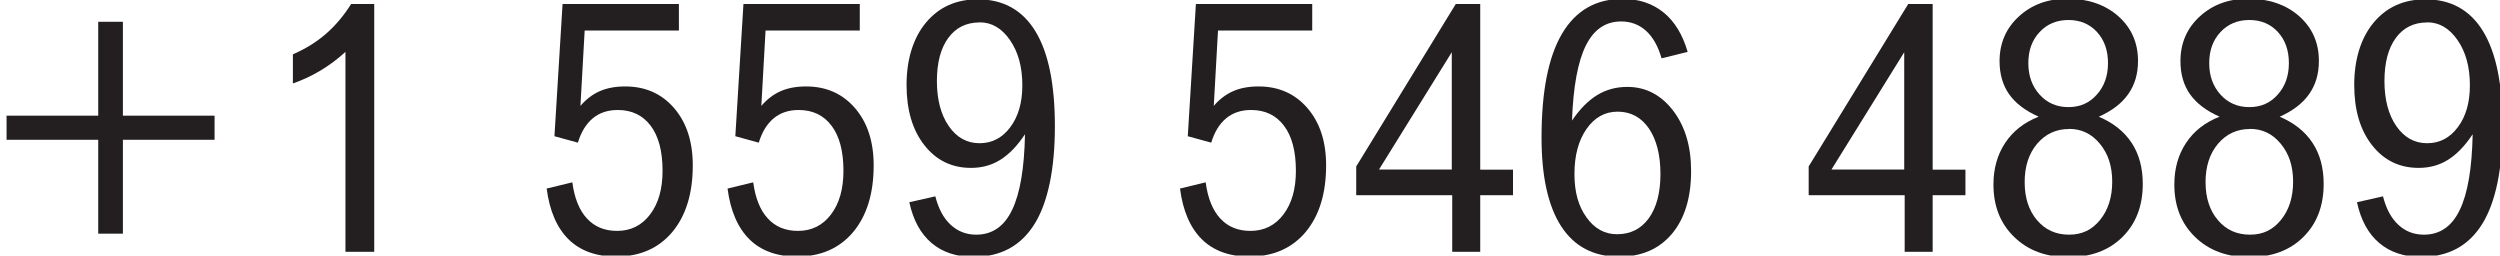
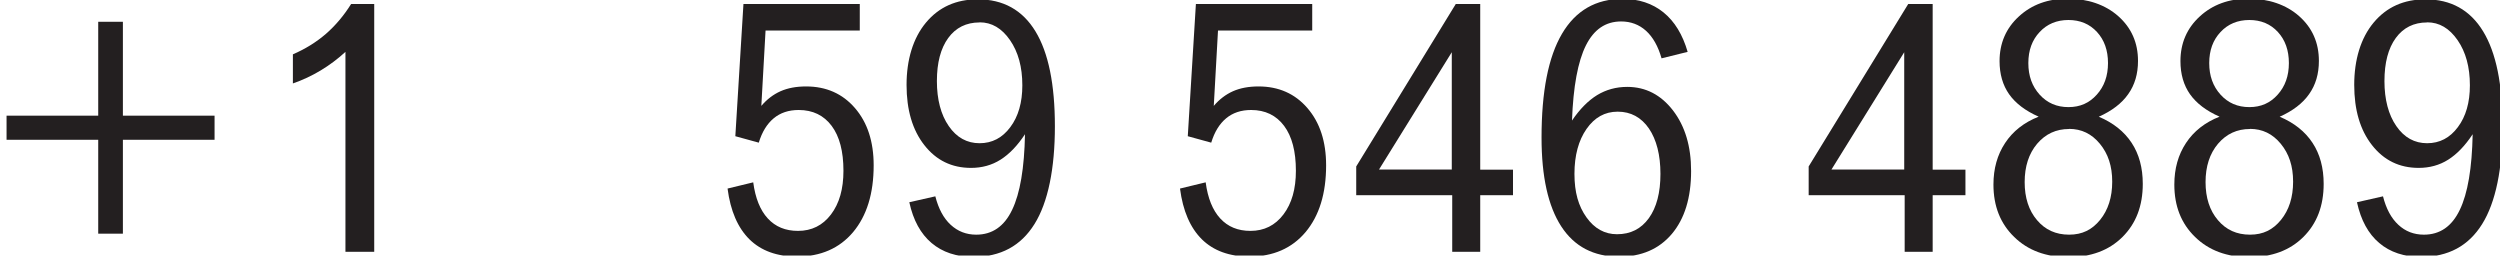
<svg xmlns="http://www.w3.org/2000/svg" id="Layer_1" data-name="Layer 1" viewBox="0 0 225 23">
  <defs>
    <style>
      .cls-1 {
        fill: #231f20;
      }
    </style>
  </defs>
  <path class="cls-1" d="M11.06,1.96v8.45h8.25v2.17h-8.25v8.45h-2.22v-8.45H.59v-2.17h8.25V1.96h2.22Z" />
  <path class="cls-1" d="M31.59.36h2.09v22.3h-2.59V4.67c-.71.65-1.45,1.2-2.23,1.67s-1.61.86-2.5,1.17v-2.62c1.11-.48,2.1-1.09,2.97-1.84.86-.75,1.62-1.65,2.27-2.69Z" />
-   <path class="cls-1" d="M50.63.36h10.47v2.39h-8.48l-.38,6.78c.5-.59,1.08-1.03,1.73-1.32.66-.29,1.42-.43,2.3-.43,1.81,0,3.28.65,4.4,1.95,1.12,1.3,1.68,3.01,1.68,5.15,0,2.54-.62,4.54-1.85,6.01-1.23,1.46-2.92,2.2-5.05,2.2-1.8,0-3.23-.52-4.28-1.55-1.05-1.04-1.71-2.56-1.97-4.57l2.31-.56c.19,1.42.62,2.5,1.31,3.25s1.59,1.12,2.72,1.12c1.23,0,2.22-.49,2.97-1.48s1.12-2.29,1.12-3.93c0-1.74-.35-3.09-1.06-4.04-.71-.95-1.7-1.43-2.97-1.43-.9,0-1.65.25-2.25.75-.6.5-1.05,1.23-1.34,2.19l-2.11-.58.73-11.89Z" />
  <path class="cls-1" d="M66.91.36h10.47v2.39h-8.48l-.38,6.78c.5-.59,1.08-1.03,1.73-1.32.66-.29,1.42-.43,2.3-.43,1.81,0,3.28.65,4.4,1.95,1.12,1.3,1.68,3.01,1.68,5.15,0,2.54-.62,4.54-1.85,6.01-1.23,1.46-2.92,2.2-5.05,2.2-1.8,0-3.23-.52-4.28-1.55-1.05-1.04-1.71-2.56-1.97-4.57l2.31-.56c.19,1.42.62,2.5,1.31,3.25s1.59,1.12,2.72,1.12c1.23,0,2.22-.49,2.97-1.48s1.12-2.29,1.12-3.93c0-1.74-.35-3.09-1.06-4.04-.71-.95-1.7-1.43-2.97-1.43-.9,0-1.65.25-2.25.75-.6.5-1.05,1.23-1.34,2.19l-2.11-.58.73-11.89Z" />
  <path class="cls-1" d="M81.84,18.2l2.34-.53c.28,1.11.74,1.97,1.38,2.56.64.59,1.4.89,2.3.89,1.44,0,2.52-.74,3.23-2.23.72-1.49,1.1-3.76,1.16-6.81-.68,1.03-1.41,1.79-2.2,2.29-.79.5-1.68.74-2.66.74-1.73,0-3.13-.68-4.2-2.05-1.07-1.36-1.6-3.17-1.6-5.42s.58-4.21,1.75-5.61c1.17-1.4,2.72-2.09,4.66-2.09,2.29,0,4.02.96,5.19,2.88,1.17,1.92,1.75,4.77,1.75,8.55s-.61,6.84-1.84,8.8c-1.22,1.96-3.05,2.95-5.49,2.95-1.53,0-2.79-.42-3.77-1.25-.98-.83-1.65-2.05-2-3.66ZM88.16,2.02c-1.2,0-2.14.47-2.82,1.4-.68.93-1.02,2.23-1.02,3.88s.36,3.03,1.07,4.05c.71,1.03,1.64,1.54,2.77,1.54s2.05-.48,2.77-1.45c.72-.96,1.08-2.22,1.08-3.76,0-1.65-.37-3-1.11-4.07-.74-1.07-1.65-1.6-2.73-1.6Z" />
  <path class="cls-1" d="M107.63.36h10.47v2.39h-8.48l-.38,6.78c.5-.59,1.08-1.03,1.73-1.32.66-.29,1.42-.43,2.3-.43,1.81,0,3.28.65,4.4,1.95,1.12,1.3,1.68,3.01,1.68,5.15,0,2.54-.62,4.54-1.85,6.01-1.23,1.46-2.92,2.2-5.05,2.2-1.8,0-3.23-.52-4.28-1.55-1.05-1.04-1.71-2.56-1.97-4.57l2.31-.56c.19,1.42.62,2.5,1.31,3.25s1.59,1.12,2.72,1.12c1.23,0,2.22-.49,2.97-1.48s1.12-2.29,1.12-3.93c0-1.74-.35-3.09-1.06-4.04-.71-.95-1.7-1.43-2.97-1.43-.9,0-1.65.25-2.25.75-.6.5-1.05,1.23-1.34,2.19l-2.11-.58.73-11.89Z" />
  <path class="cls-1" d="M131.02.36h2.2v14.91h2.95v2.3h-2.95v5.09h-2.52v-5.09h-8.64v-2.59L131.02.36ZM130.66,4.7l-6.55,10.56h6.55V4.7Z" />
  <path class="cls-1" d="M151.88,4.67l-2.34.58c-.31-1.09-.78-1.92-1.4-2.48-.62-.56-1.37-.84-2.24-.84-1.4,0-2.45.72-3.17,2.16-.72,1.44-1.14,3.7-1.25,6.76.7-1.03,1.45-1.79,2.26-2.29.81-.49,1.71-.74,2.71-.74,1.66,0,3.03.71,4.12,2.12,1.09,1.42,1.63,3.23,1.63,5.45,0,2.41-.58,4.29-1.73,5.66-1.16,1.37-2.74,2.05-4.75,2.05-2.29,0-4.03-.91-5.21-2.73-1.18-1.82-1.77-4.48-1.77-7.99,0-4.14.61-7.25,1.84-9.34,1.23-2.09,3.05-3.14,5.45-3.14,1.46,0,2.69.41,3.69,1.22s1.72,2,2.17,3.55ZM145.59,10.05c-1.15,0-2.08.52-2.8,1.55-.72,1.03-1.09,2.38-1.09,4.05s.36,2.9,1.08,3.91c.72,1.01,1.64,1.52,2.75,1.52,1.22,0,2.17-.48,2.87-1.45.69-.96,1.04-2.29,1.04-3.98s-.35-3.08-1.04-4.09c-.69-1-1.63-1.51-2.8-1.51Z" />
  <path class="cls-1" d="M171.74.36h2.2v14.91h2.95v2.3h-2.95v5.09h-2.52v-5.09h-8.64v-2.59L171.74.36ZM171.38,4.7l-6.55,10.56h6.55V4.7Z" />
  <path class="cls-1" d="M188.88,10.5c1.31.55,2.3,1.34,2.97,2.36.67,1.02,1,2.25,1,3.69,0,1.98-.61,3.57-1.83,4.78-1.22,1.21-2.84,1.81-4.86,1.81s-3.64-.6-4.88-1.81c-1.25-1.21-1.87-2.78-1.87-4.72,0-1.44.35-2.68,1.05-3.74.7-1.06,1.7-1.85,3.02-2.37-1.2-.53-2.08-1.2-2.66-2.02-.57-.81-.86-1.81-.86-2.98,0-1.61.58-2.96,1.74-4.02,1.16-1.07,2.63-1.6,4.4-1.6s3.37.53,4.55,1.58c1.18,1.05,1.77,2.39,1.77,4.02,0,1.17-.29,2.16-.88,2.99-.58.83-1.47,1.51-2.66,2.04ZM186.22,11.61c-1.17,0-2.12.44-2.88,1.33-.75.89-1.12,2.04-1.12,3.45s.37,2.55,1.11,3.42c.74.88,1.7,1.31,2.89,1.31s2.06-.44,2.79-1.33c.72-.89,1.09-2.03,1.09-3.44s-.37-2.51-1.11-3.41c-.74-.9-1.66-1.34-2.77-1.34ZM186.16,1.8c-1.05,0-1.92.36-2.59,1.08-.68.72-1.02,1.65-1.02,2.8s.34,2.09,1.02,2.84c.68.75,1.54,1.12,2.59,1.12s1.88-.37,2.55-1.12c.67-.74,1.01-1.69,1.01-2.84s-.33-2.08-.99-2.8c-.66-.72-1.52-1.08-2.57-1.08Z" />
  <path class="cls-1" d="M205.16,10.5c1.31.55,2.3,1.34,2.97,2.36.67,1.02,1,2.25,1,3.69,0,1.98-.61,3.57-1.83,4.78-1.22,1.21-2.84,1.81-4.86,1.81s-3.64-.6-4.88-1.81c-1.25-1.21-1.87-2.78-1.87-4.72,0-1.44.35-2.68,1.05-3.74.7-1.06,1.7-1.85,3.02-2.37-1.2-.53-2.08-1.2-2.66-2.02-.57-.81-.86-1.81-.86-2.98,0-1.61.58-2.96,1.74-4.02,1.16-1.07,2.63-1.6,4.4-1.6s3.37.53,4.55,1.58c1.18,1.05,1.77,2.39,1.77,4.02,0,1.17-.29,2.16-.88,2.99-.58.83-1.47,1.51-2.66,2.04ZM202.5,11.61c-1.17,0-2.12.44-2.88,1.33-.75.89-1.12,2.04-1.12,3.45s.37,2.55,1.11,3.42c.74.88,1.7,1.31,2.89,1.31s2.06-.44,2.79-1.33c.72-.89,1.09-2.03,1.09-3.44s-.37-2.51-1.11-3.41c-.74-.9-1.66-1.34-2.77-1.34ZM202.44,1.8c-1.05,0-1.92.36-2.59,1.08-.68.72-1.02,1.65-1.02,2.8s.34,2.09,1.02,2.84c.68.75,1.54,1.12,2.59,1.12s1.88-.37,2.55-1.12c.67-.74,1.01-1.69,1.01-2.84s-.33-2.08-.99-2.8c-.66-.72-1.52-1.08-2.57-1.08Z" />
  <path class="cls-1" d="M212.13,18.2l2.34-.53c.28,1.11.74,1.97,1.38,2.56.63.59,1.4.89,2.3.89,1.44,0,2.52-.74,3.23-2.23.72-1.49,1.1-3.76,1.16-6.81-.68,1.03-1.41,1.79-2.2,2.29-.79.5-1.68.74-2.66.74-1.73,0-3.13-.68-4.2-2.05-1.07-1.36-1.6-3.17-1.6-5.42s.58-4.21,1.75-5.61c1.17-1.4,2.72-2.09,4.66-2.09,2.29,0,4.02.96,5.19,2.88,1.17,1.92,1.75,4.77,1.75,8.55s-.61,6.84-1.84,8.8c-1.22,1.96-3.05,2.95-5.49,2.95-1.53,0-2.79-.42-3.77-1.25-.98-.83-1.65-2.05-2-3.66ZM218.44,2.02c-1.2,0-2.14.47-2.82,1.4-.68.93-1.02,2.23-1.02,3.88s.36,3.03,1.07,4.05c.71,1.03,1.64,1.54,2.77,1.54s2.05-.48,2.77-1.45c.72-.96,1.08-2.22,1.08-3.76,0-1.65-.37-3-1.11-4.07-.74-1.07-1.65-1.6-2.73-1.6Z" />
</svg>